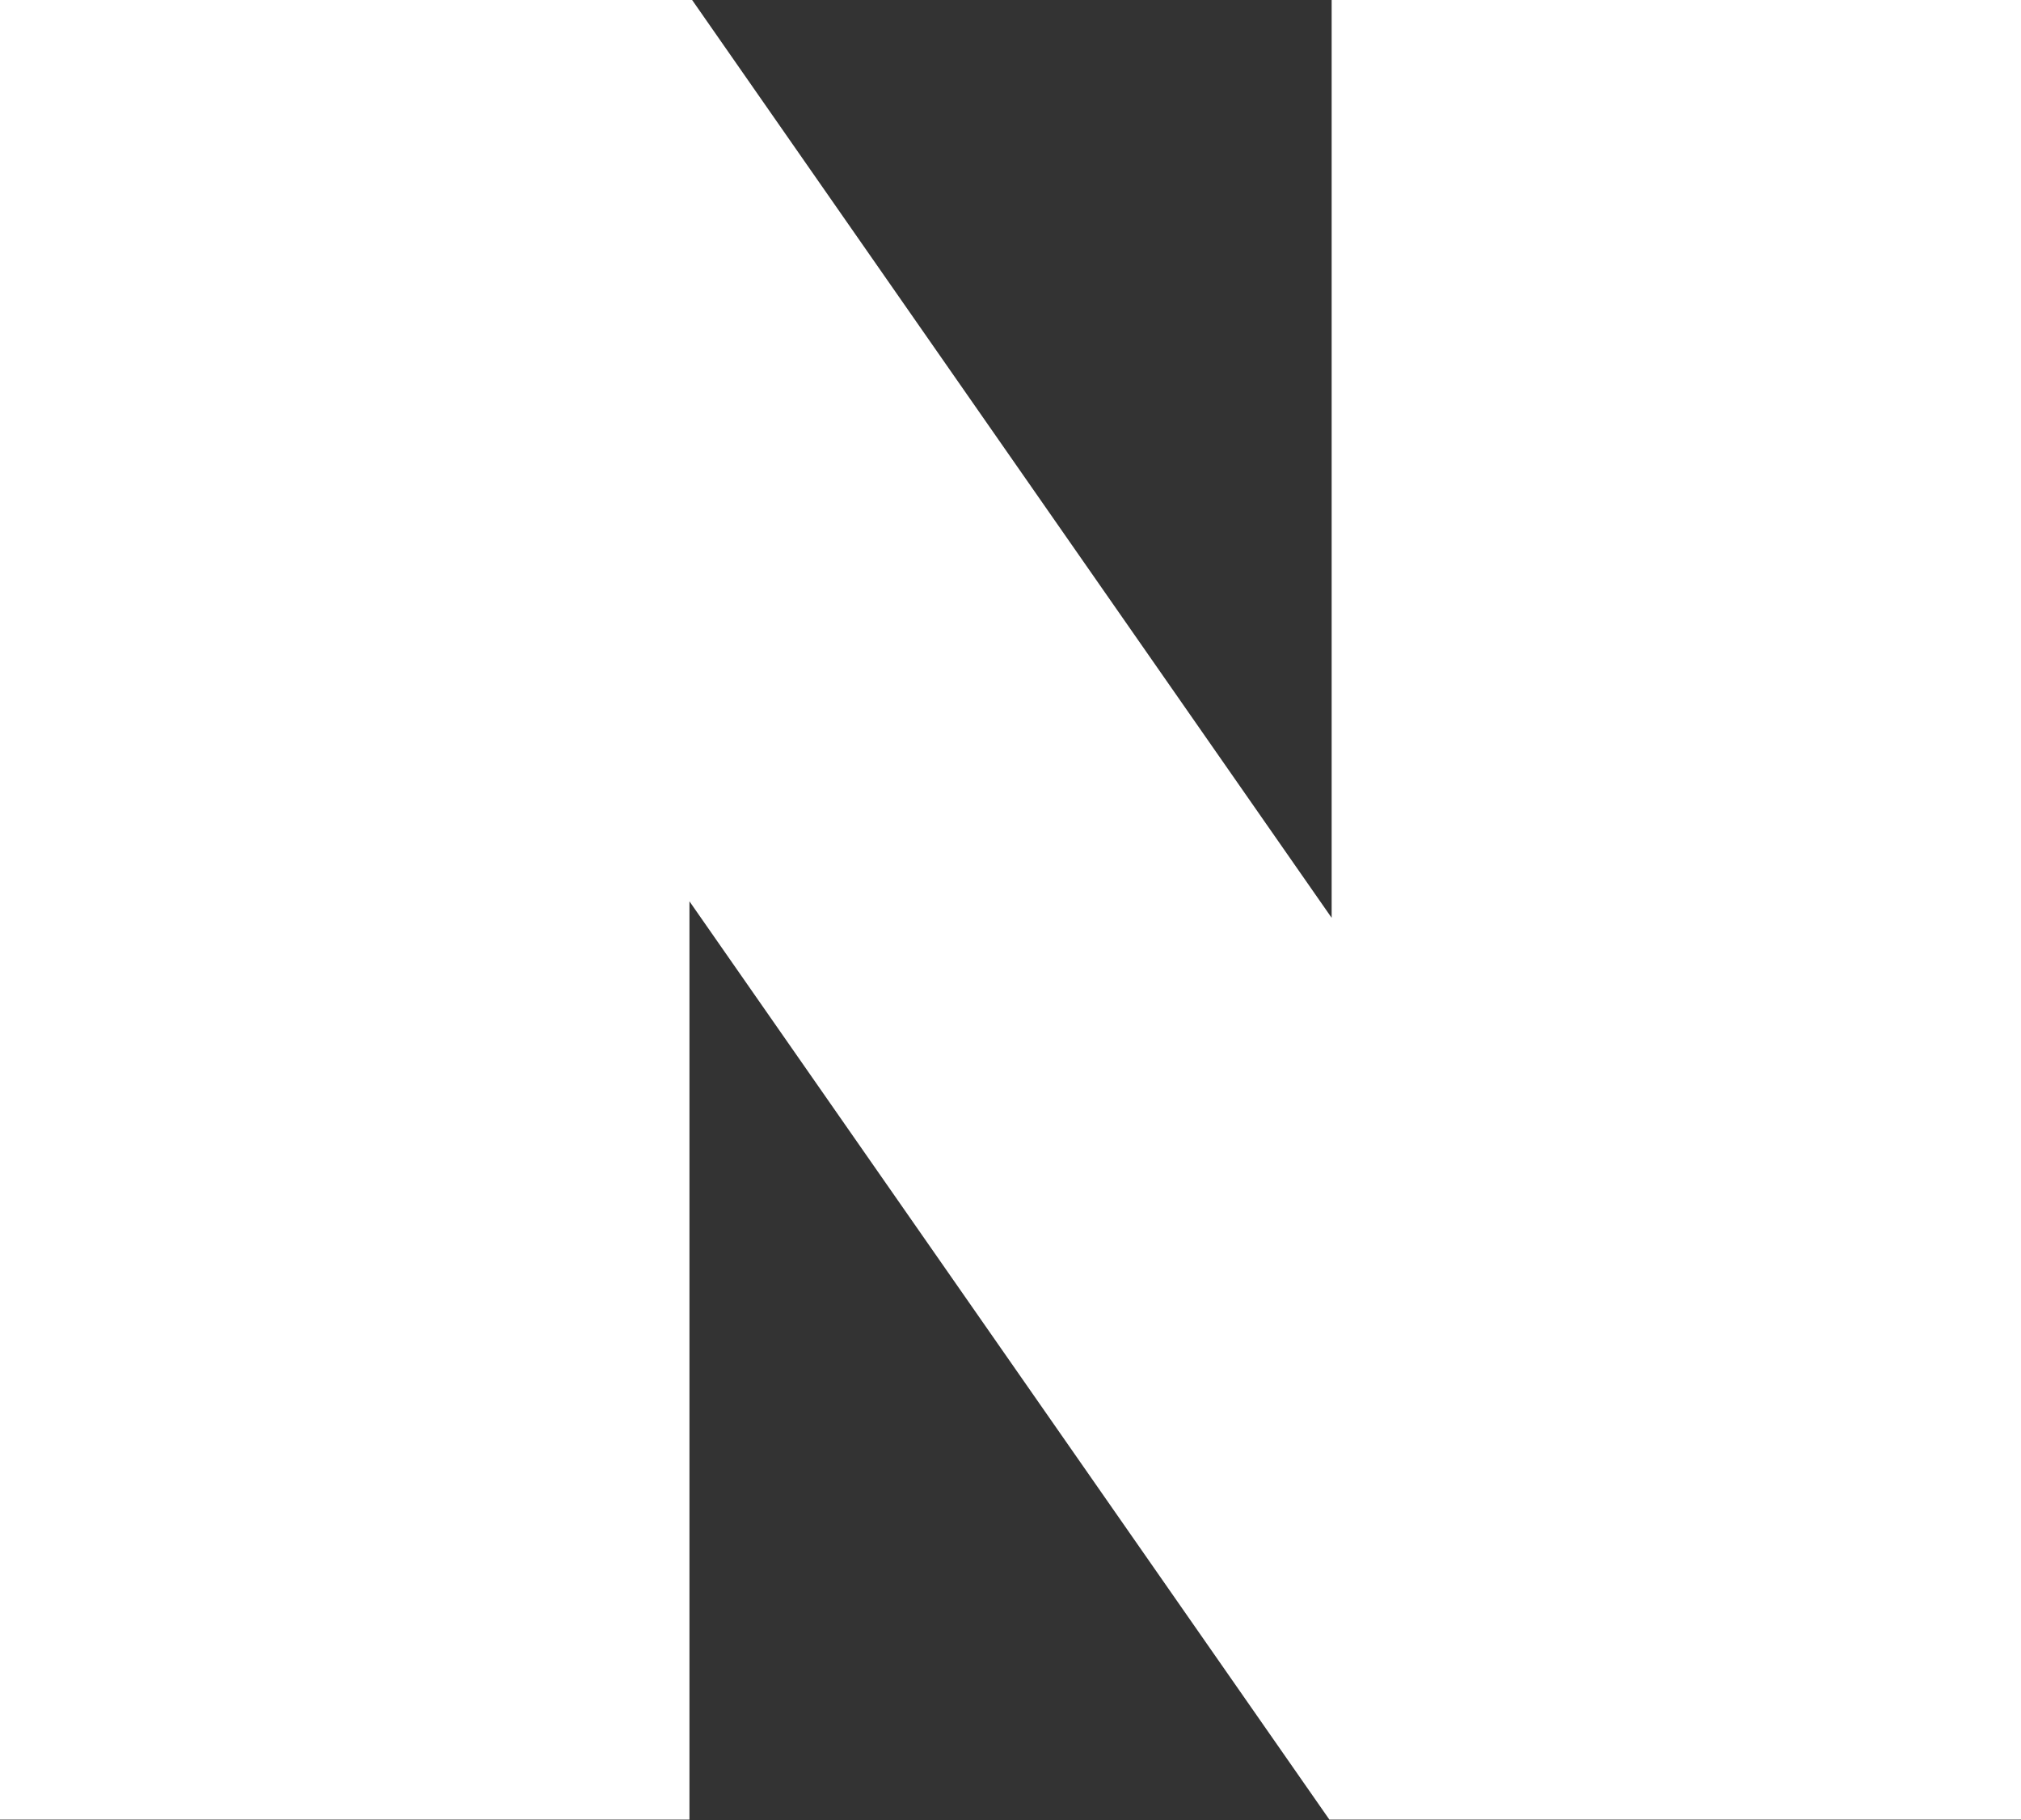
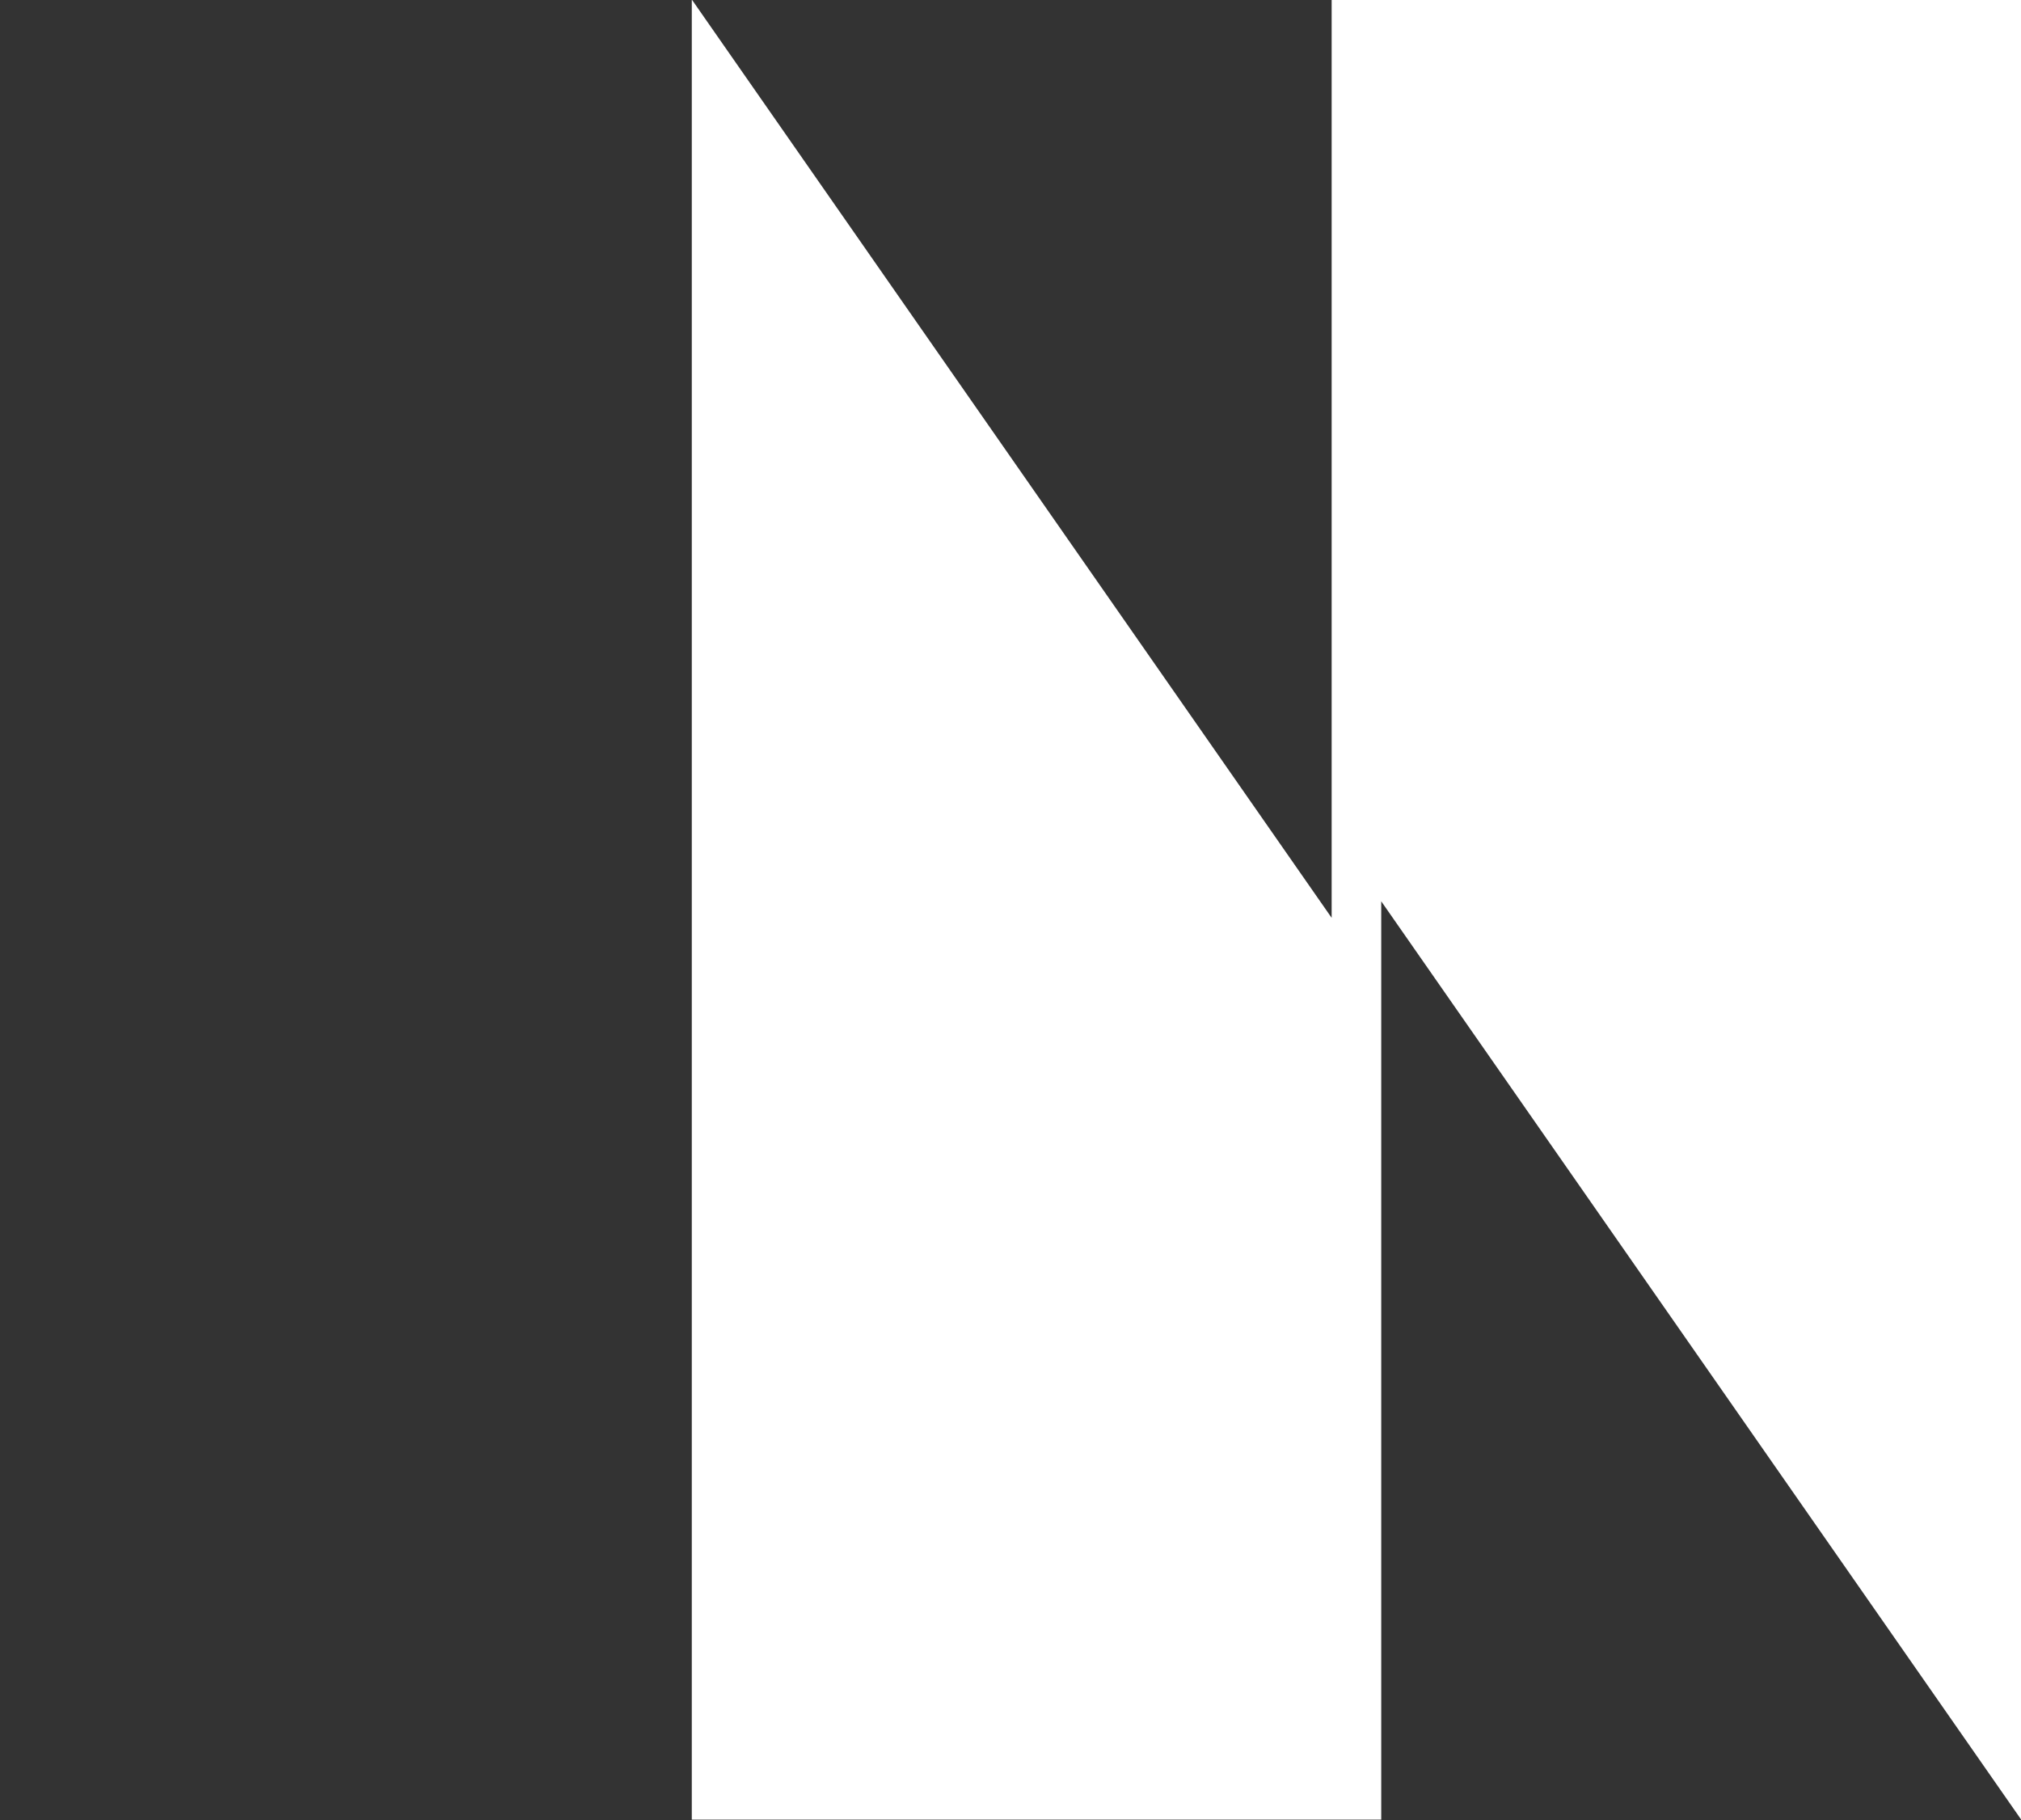
<svg xmlns="http://www.w3.org/2000/svg" width="20.666" height="18.609" viewBox="0 0 20.666 18.609">
  <rect x="0" y="0" width="20.666" height="18.609" fill="#333333" stroke="none" />
  <g id="그룹_14848" data-name="그룹 14848" transform="translate(-1011.778 -127.316)">
-     <path id="패스_463" data-name="패스 463" d="M1025.395,127.316V136.7l-6.543-9.389h-7.074v18.609h7.05v-9.389l6.544,9.389h7.072V127.316Z" fill="#fff" />
+     <path id="패스_463" data-name="패스 463" d="M1025.395,127.316V136.7l-6.543-9.389v18.609h7.05v-9.389l6.544,9.389h7.072V127.316Z" fill="#fff" />
  </g>
</svg>